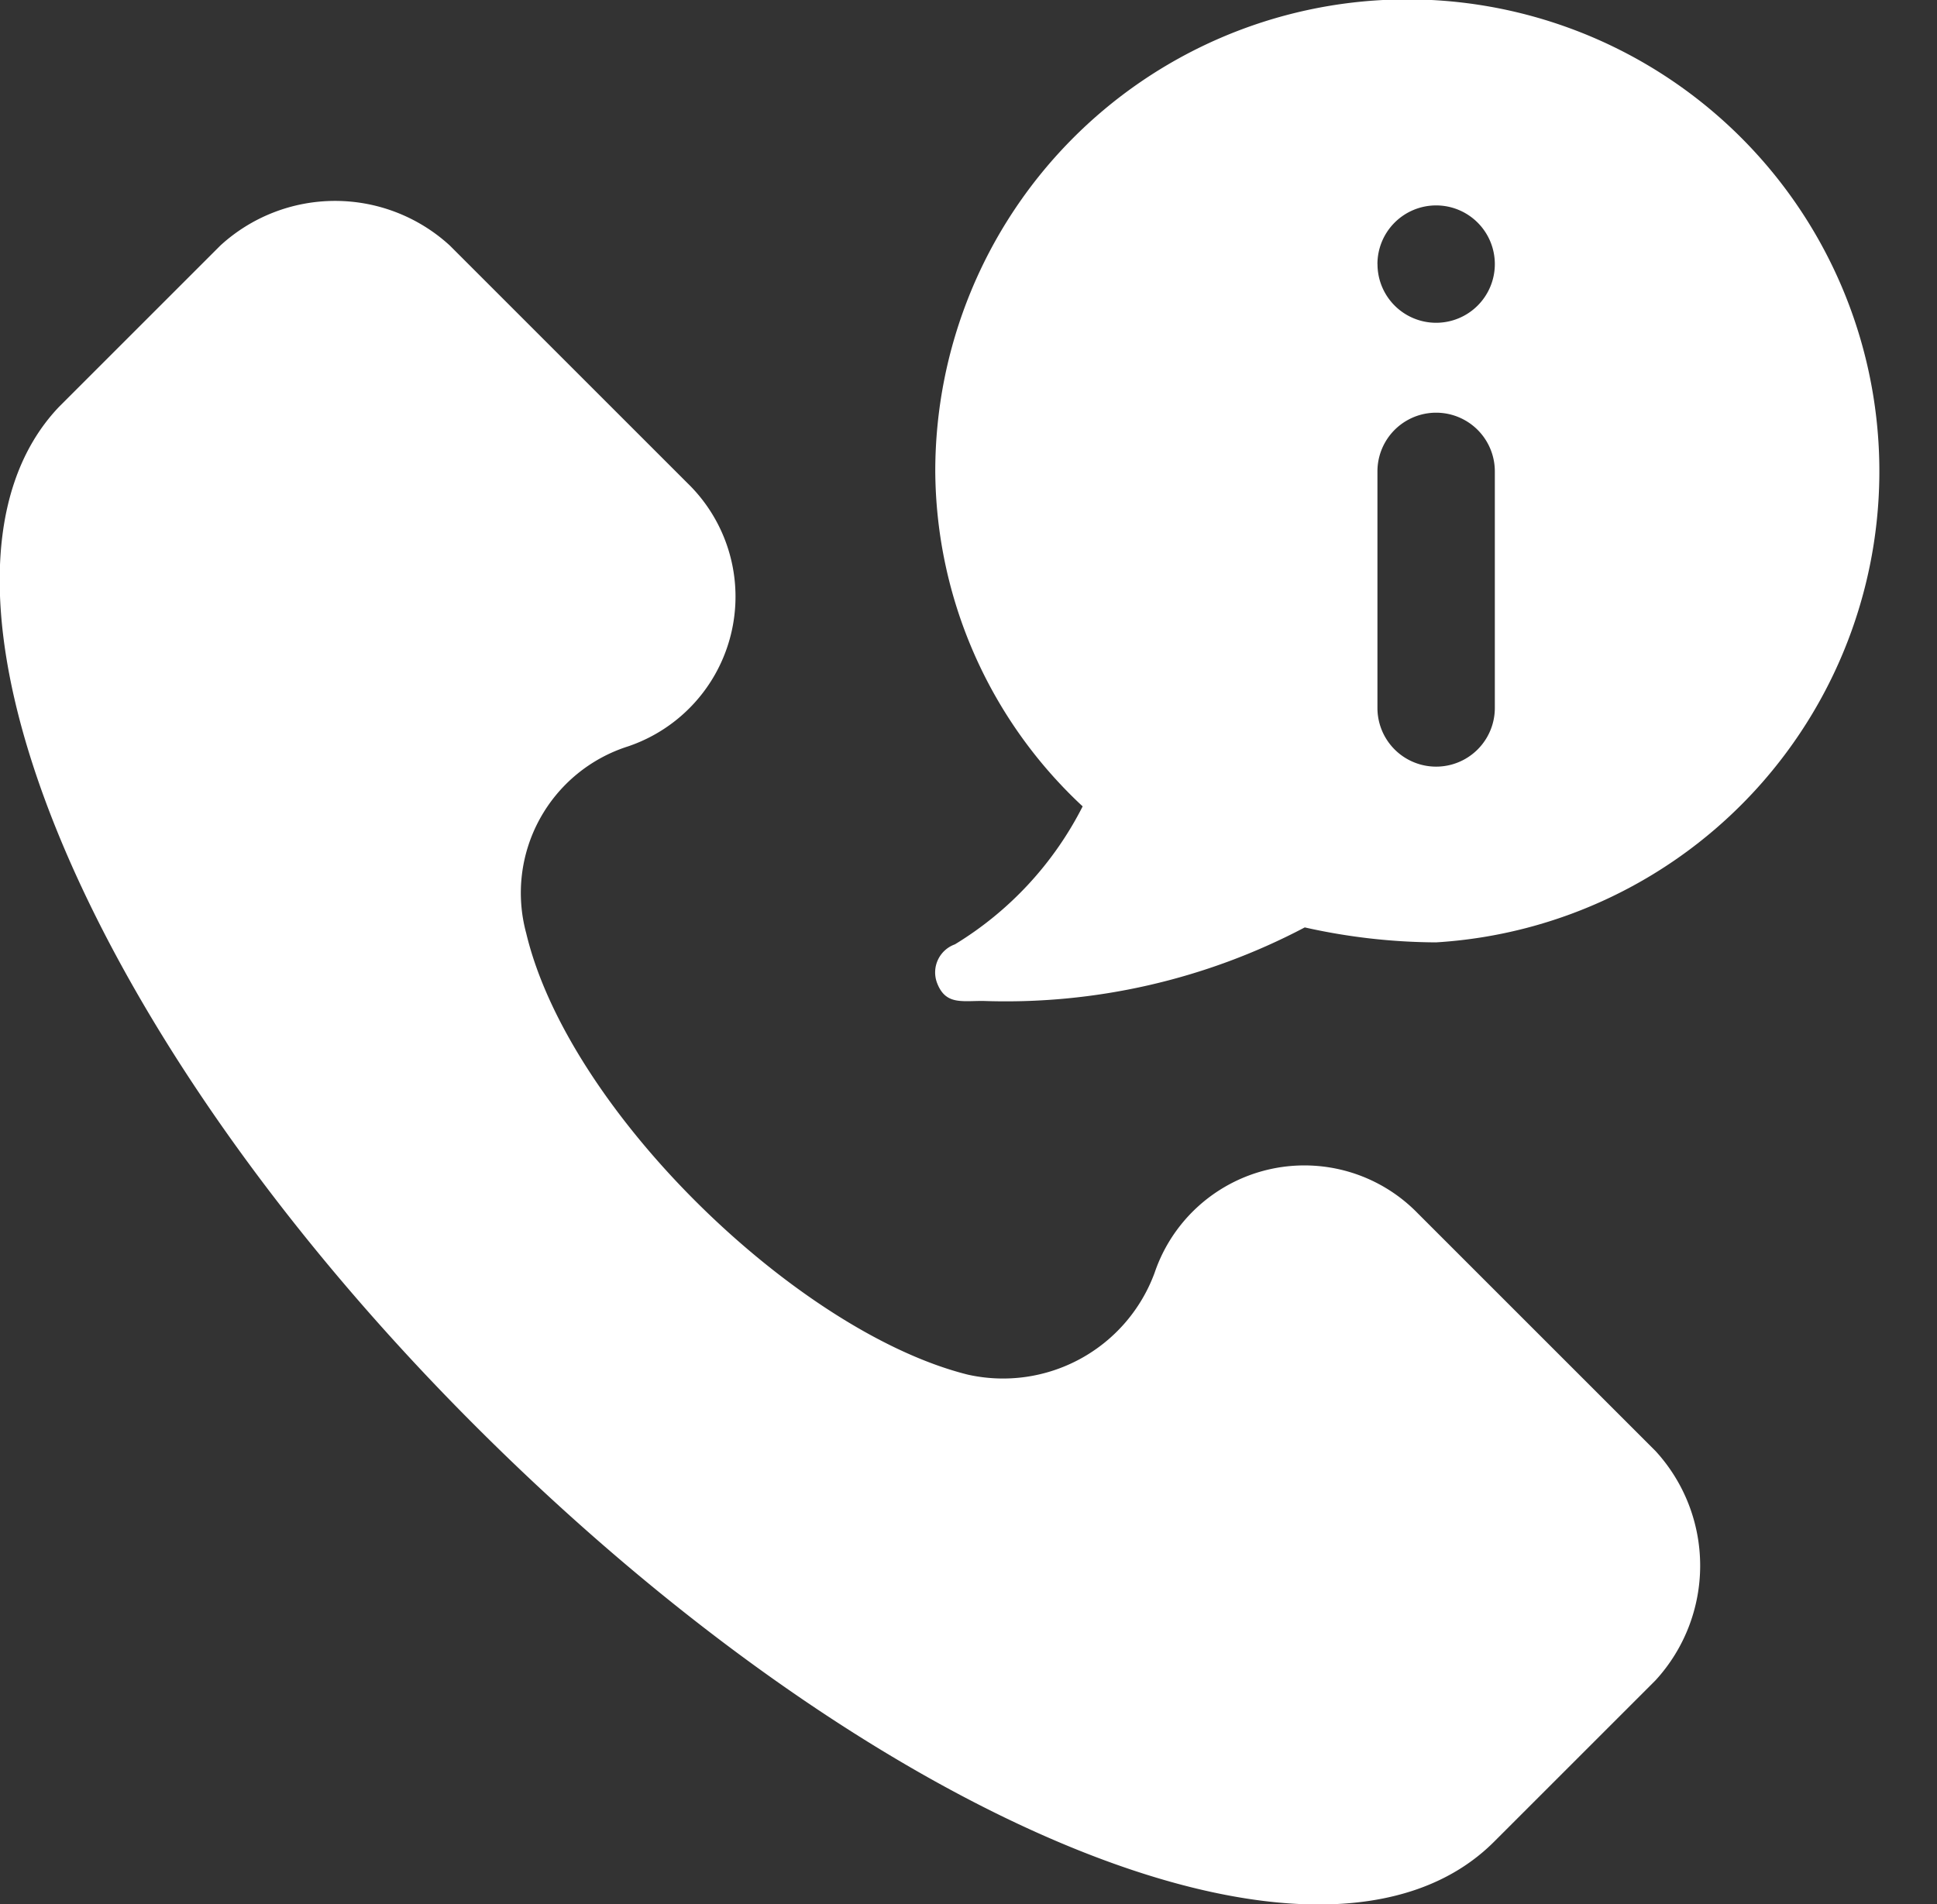
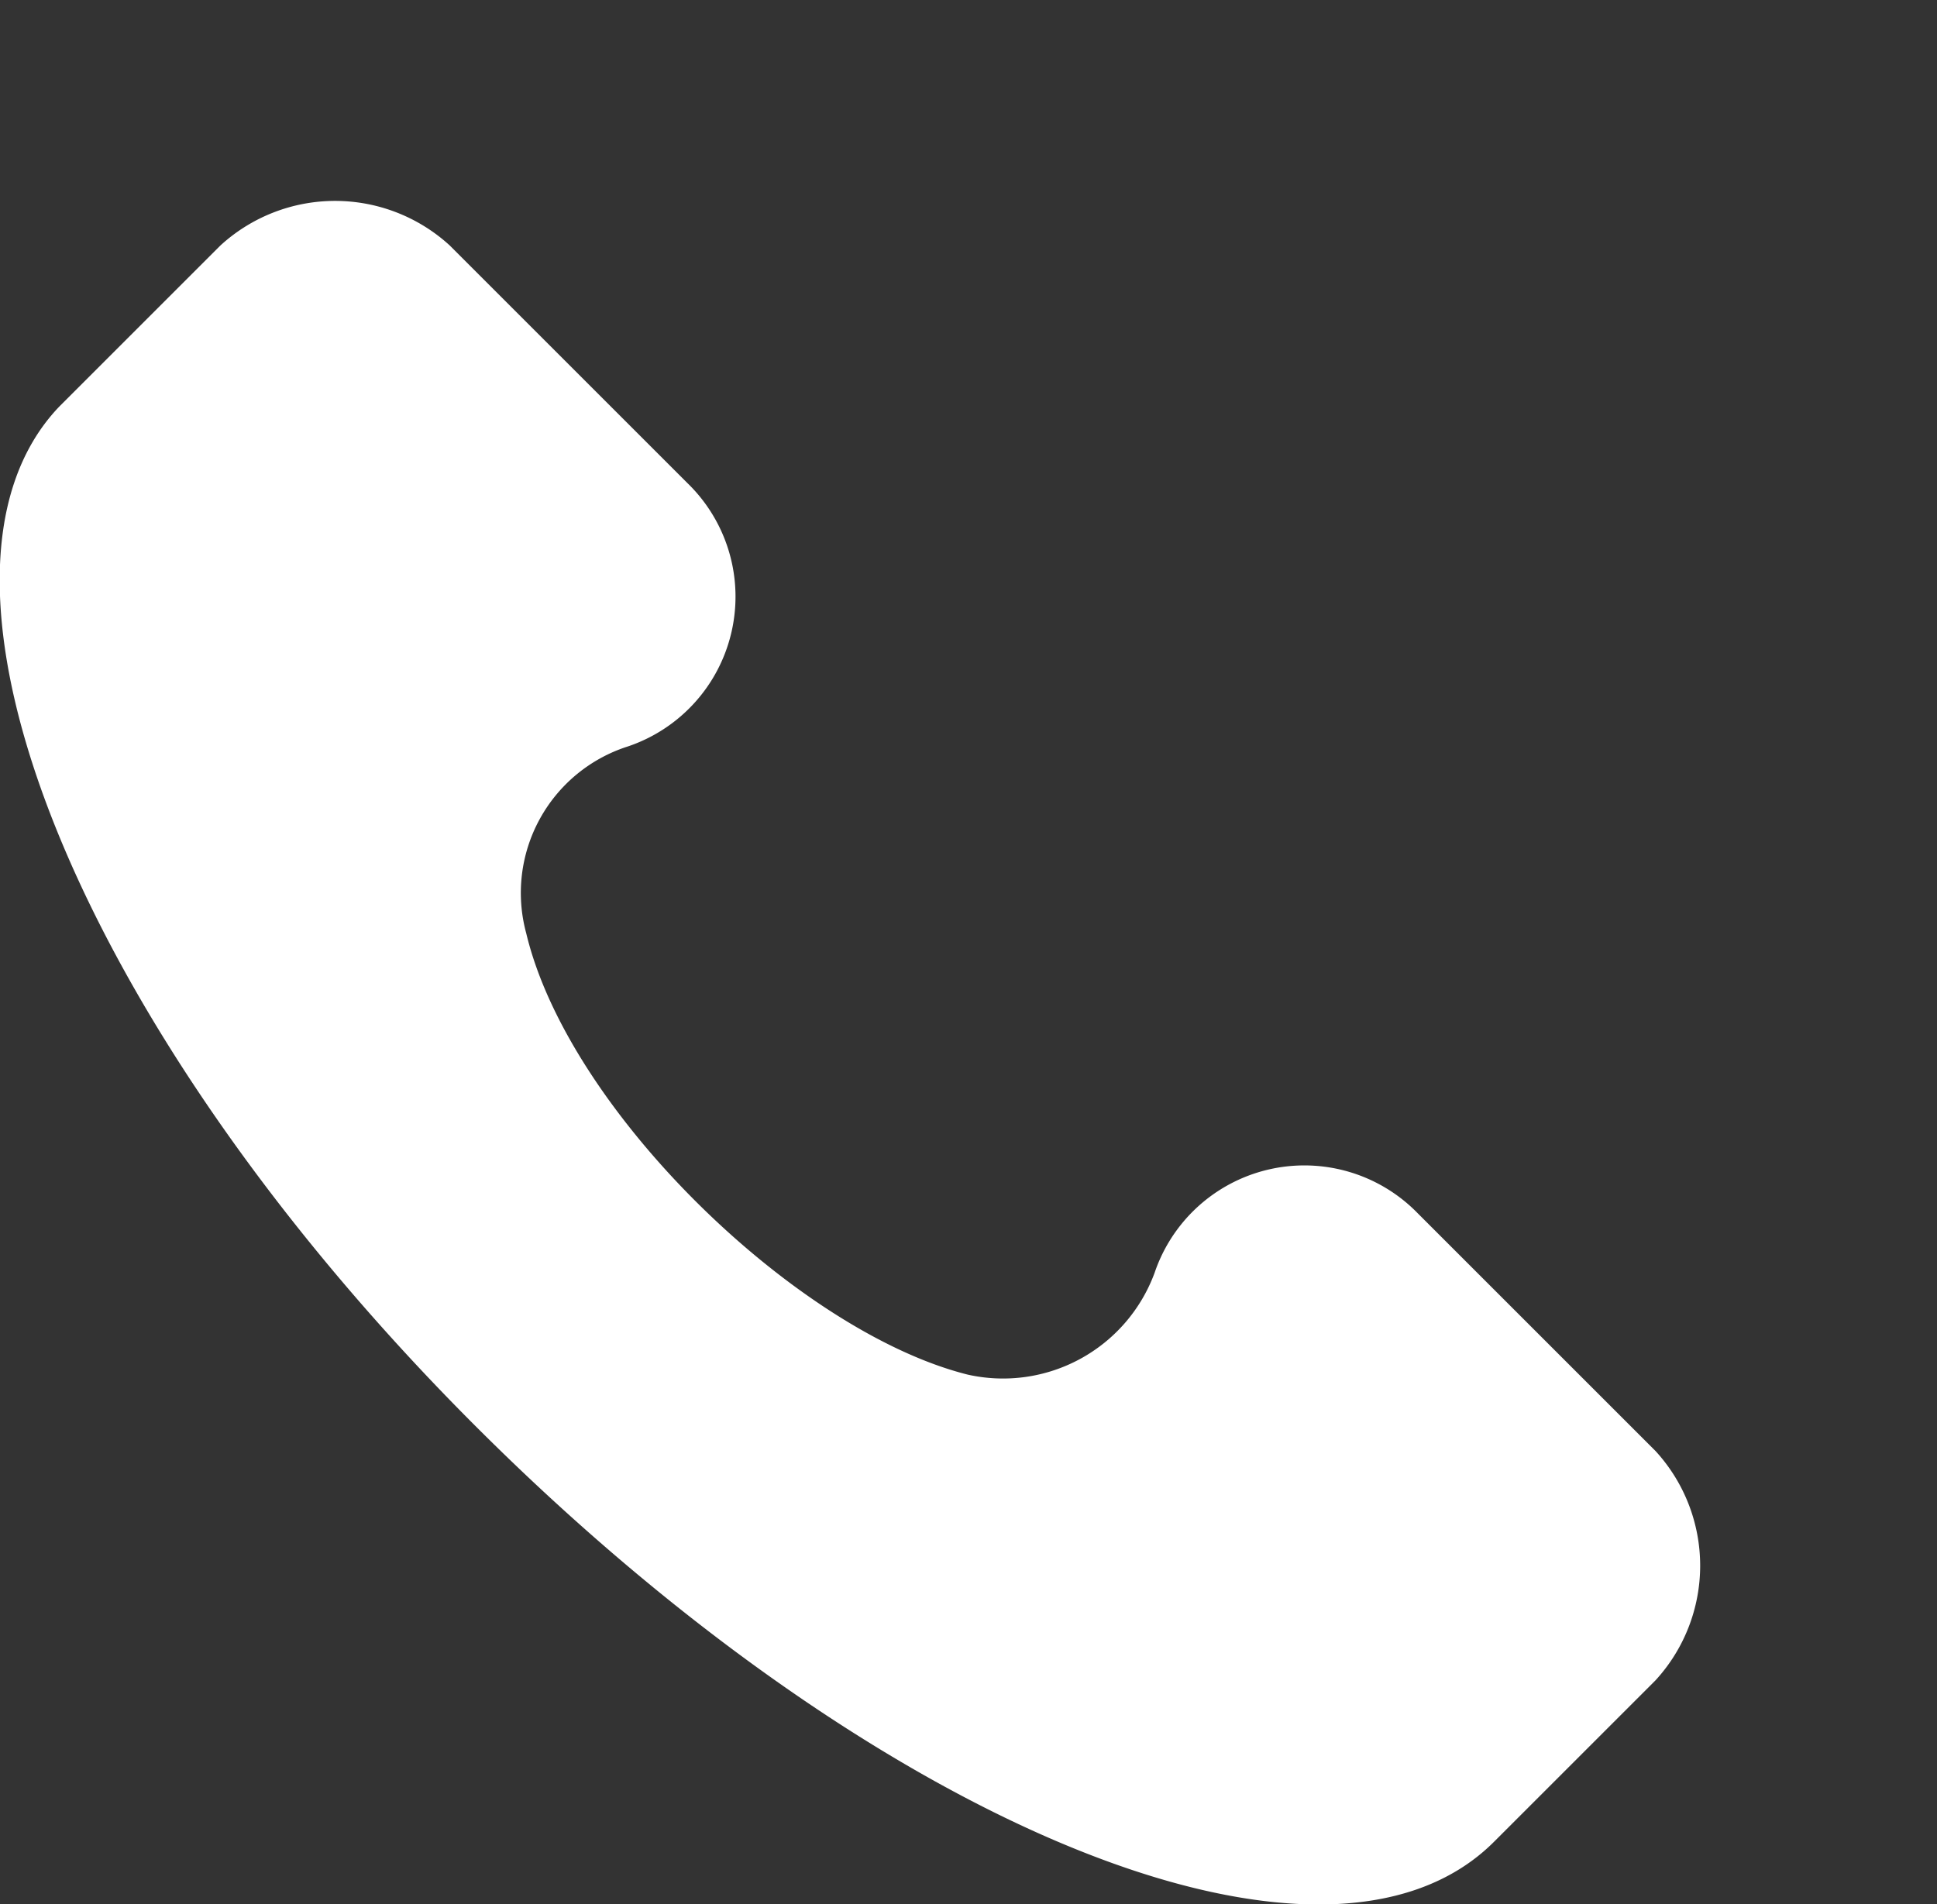
<svg xmlns="http://www.w3.org/2000/svg" width="31.186" height="30.667" viewBox="0 0 31.186 30.667">
  <rect x="0" y="0" width="31.186" height="30.667" fill="#333333" stroke="none" />
  <g id="Group_33" data-name="Group 33" transform="translate(-717.991 -1489.106)">
    <g id="Group_56" data-name="Group 56">
-       <path id="Path_68" data-name="Path 68" d="M728,1504.925c.133.363.388.3.739.3a10.327,10.327,0,0,0,5.185-1.184,9.847,9.847,0,0,0,2.113.241,7.6,7.6,0,1,0-8.062-7.59,7.426,7.426,0,0,0,2.373,5.4,5.525,5.525,0,0,1-2.057,2.222A.48.48,0,0,0,728,1504.925Zm7.094-8.228a.945.945,0,1,1,1.89,0v3.81a.945.945,0,1,1-1.89,0Zm0-3.339a.945.945,0,1,1,.944.946A.944.944,0,0,1,735.095,1493.358Z" transform="translate(5.074)" fill="#fff" />
      <path id="Path_69" data-name="Path 69" d="M726.463,1503.043c.683,2.87,4.374,6.425,7.109,7.109a2.6,2.6,0,0,0,3.008-1.639h0a2.546,2.546,0,0,1,4.238-.958l3.828,3.828a2.731,2.731,0,0,1,0,3.691l-2.6,2.6c-2.734,2.735-9.98-.273-16.406-6.7s-9.3-13.671-6.7-16.406l2.6-2.6a2.733,2.733,0,0,1,3.692,0l3.828,3.828a2.546,2.546,0,0,1-.958,4.239h0A2.476,2.476,0,0,0,726.463,1503.043Z" transform="translate(0 1.091)" fill="#fff" />
    </g>
  </g>
</svg>